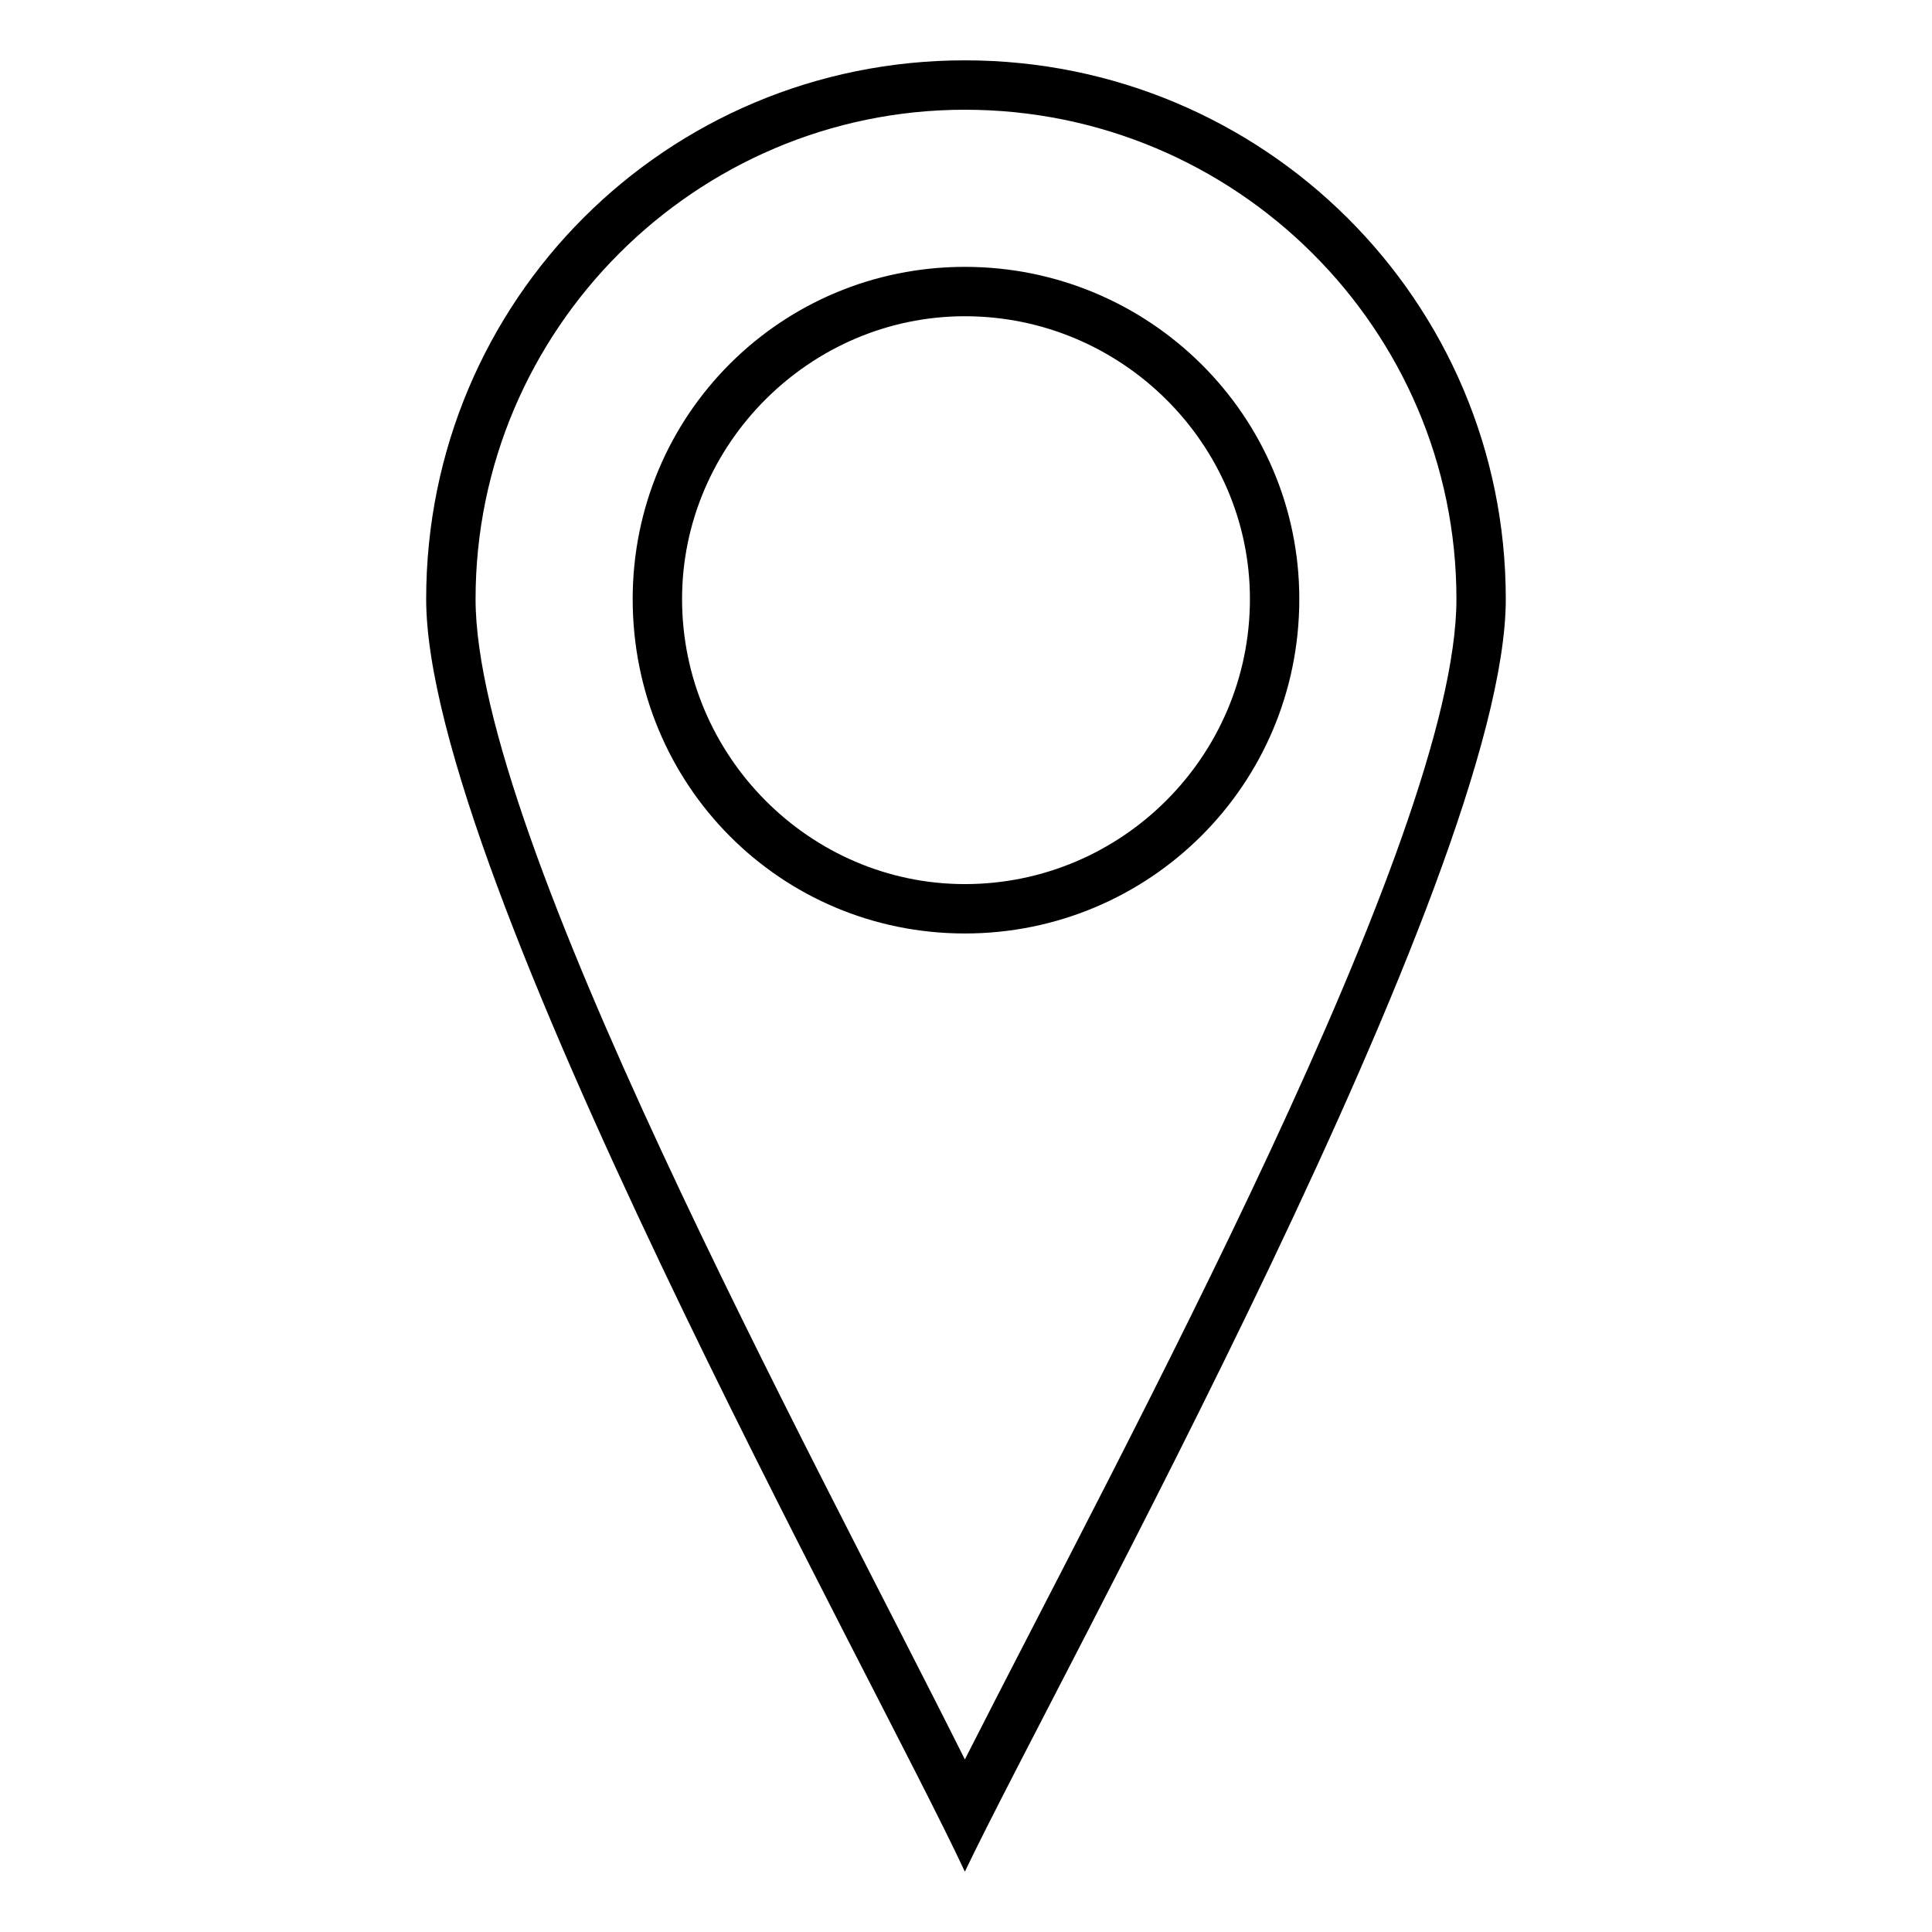
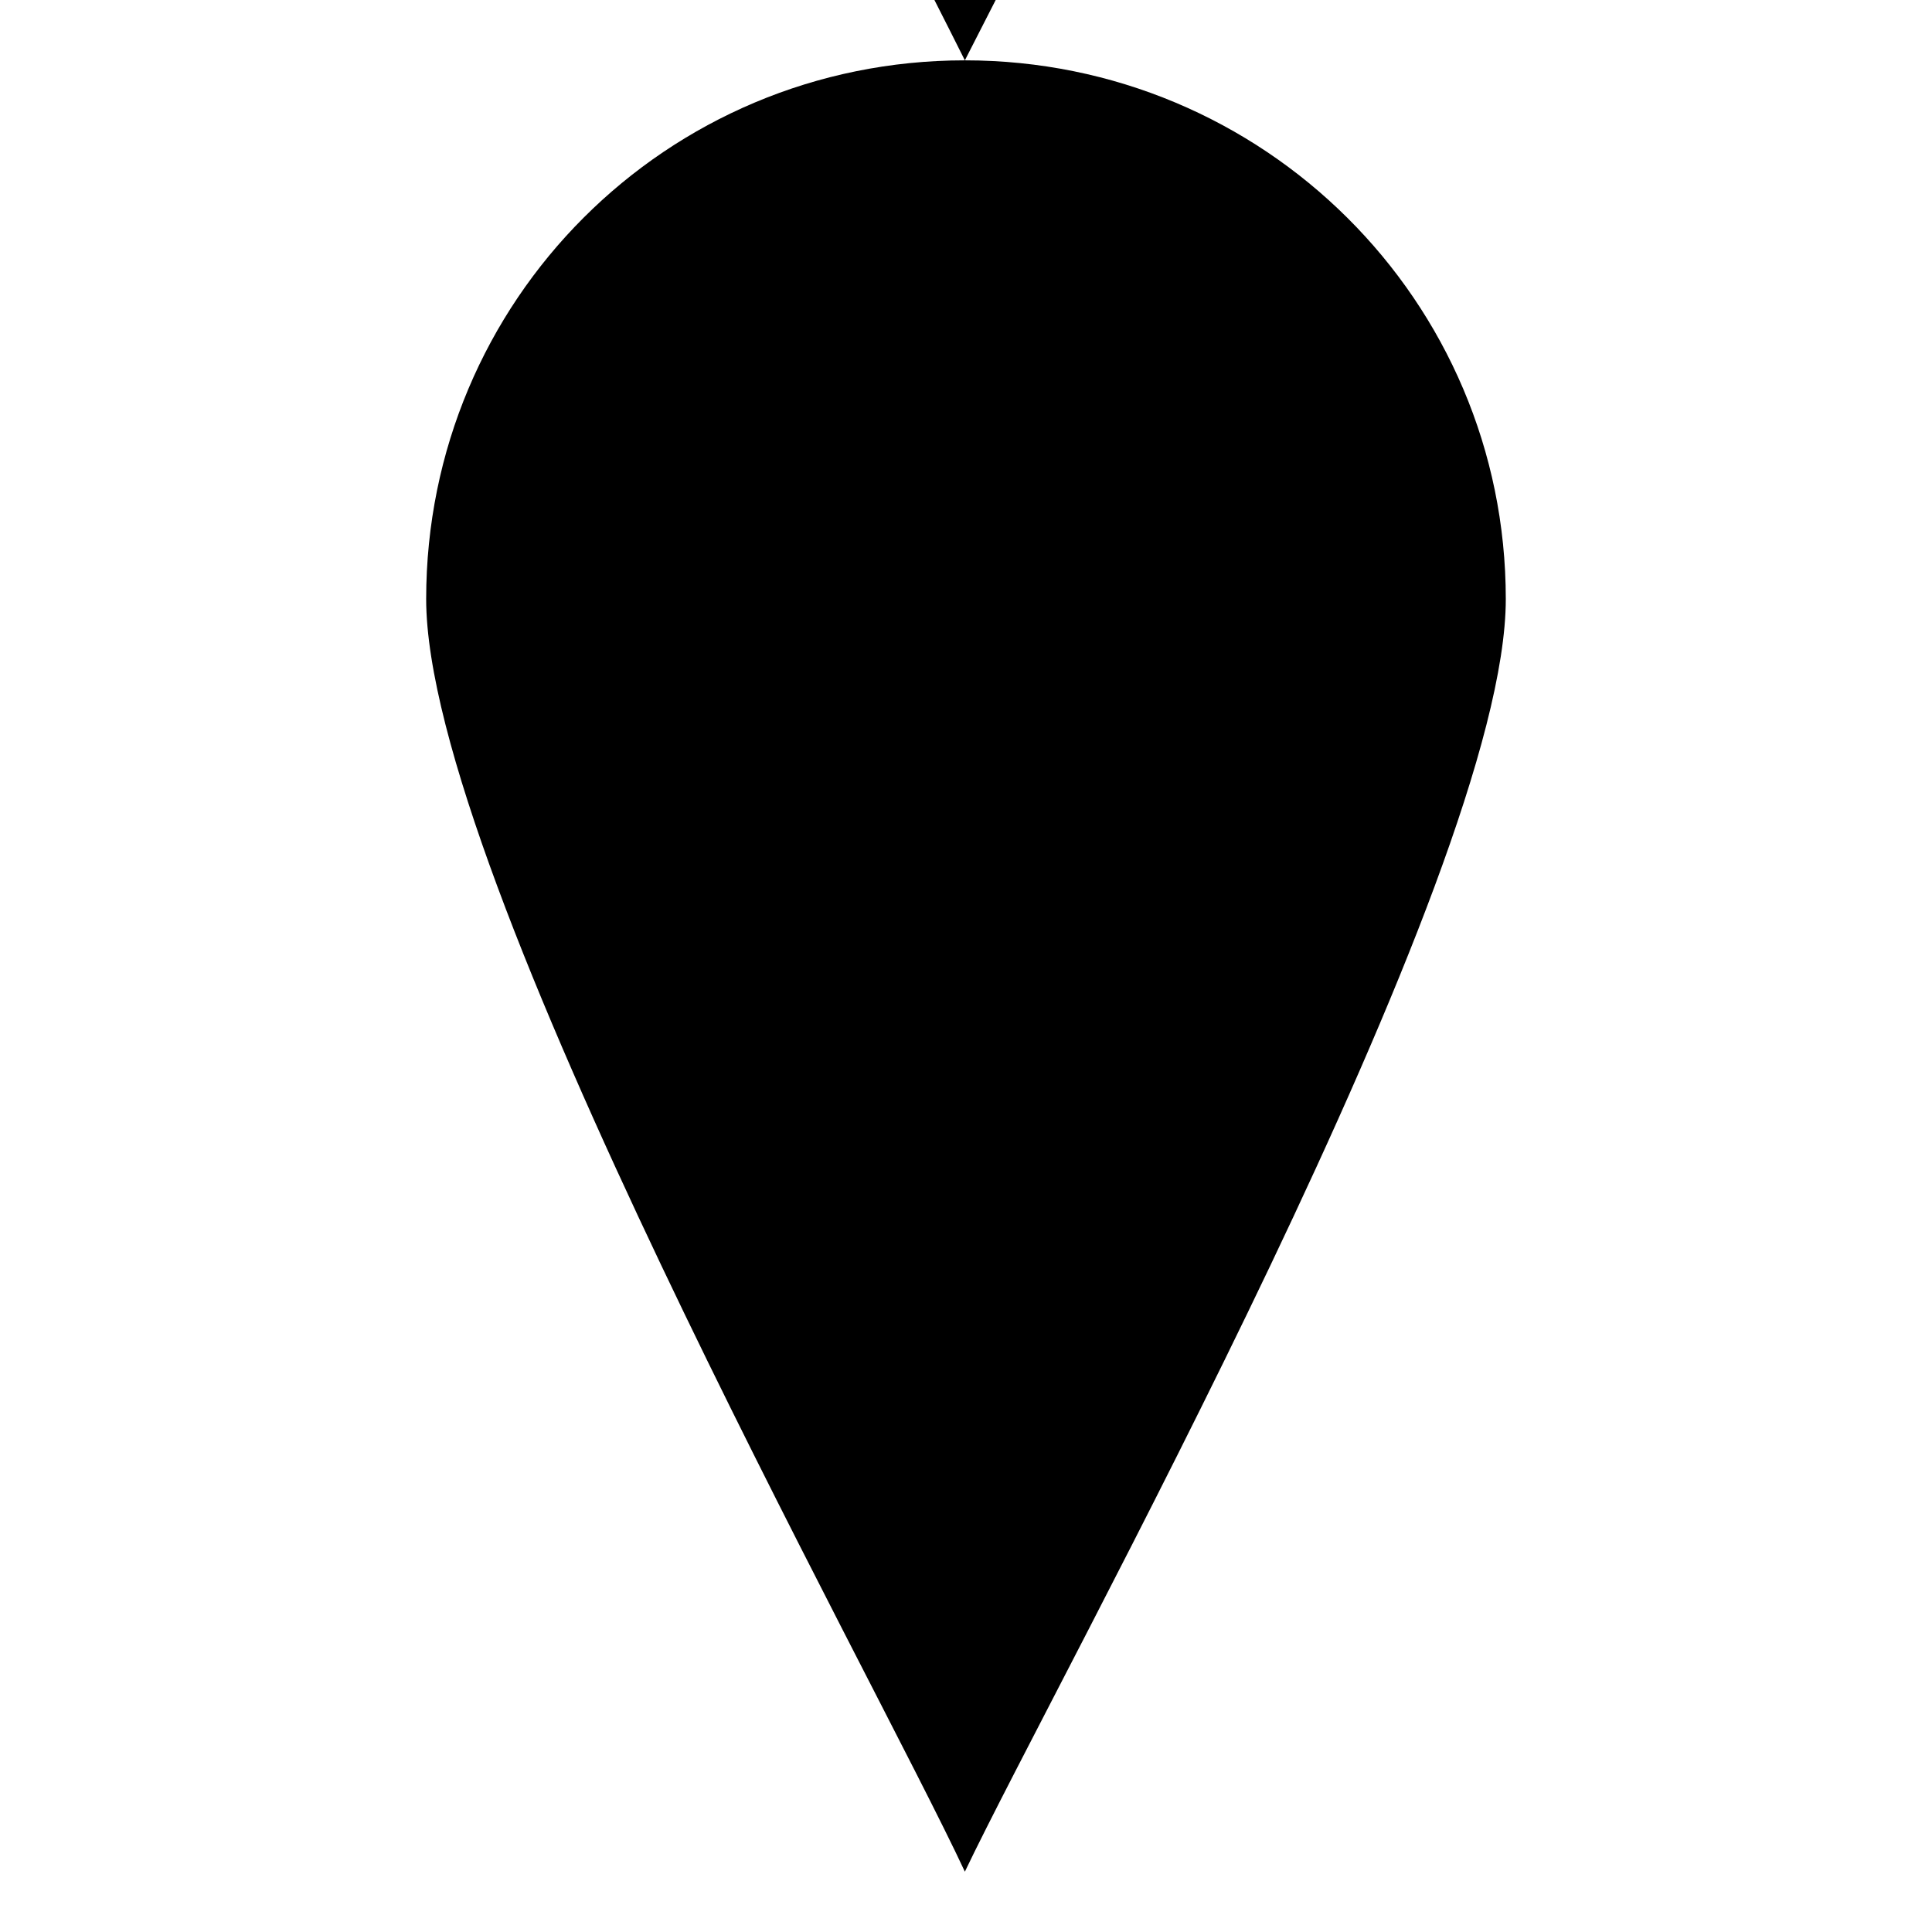
<svg xmlns="http://www.w3.org/2000/svg" fill="#000000" width="800px" height="800px" version="1.1" viewBox="144 144 512 512">
-   <path d="m399.7 159.99c79.109 0 143.35 63.645 143.35 142.76 0 73.164-118.37 284.92-143.35 337.26-24.387-52.344-142.76-264.1-142.76-337.26 0-79.109 63.645-142.76 142.76-142.76zm0 450.28c42.23-83.273 130.27-244.47 130.27-307.52 0-71.379-58.293-129.67-130.27-129.67-71.379 0-129.67 58.293-129.67 129.67 0 63.051 88.031 224.25 129.67 307.52zm0-395.55c48.773 0 88.629 39.258 88.629 88.031 0 49.371-39.852 88.629-88.629 88.629-48.773 0-88.031-39.258-88.031-88.629 0-48.773 39.258-88.031 88.031-88.031zm0 13.086c41.637 0 75.543 33.906 75.543 74.945 0 41.637-33.906 75.543-75.543 75.543-41.043 0-74.945-33.906-74.945-75.543 0-41.043 33.906-74.945 74.945-74.945z" fill-rule="evenodd" />
+   <path d="m399.7 159.99c79.109 0 143.35 63.645 143.35 142.76 0 73.164-118.37 284.92-143.35 337.26-24.387-52.344-142.76-264.1-142.76-337.26 0-79.109 63.645-142.76 142.76-142.76zc42.23-83.273 130.27-244.47 130.27-307.52 0-71.379-58.293-129.67-130.27-129.67-71.379 0-129.67 58.293-129.67 129.67 0 63.051 88.031 224.25 129.67 307.52zm0-395.55c48.773 0 88.629 39.258 88.629 88.031 0 49.371-39.852 88.629-88.629 88.629-48.773 0-88.031-39.258-88.031-88.629 0-48.773 39.258-88.031 88.031-88.031zm0 13.086c41.637 0 75.543 33.906 75.543 74.945 0 41.637-33.906 75.543-75.543 75.543-41.043 0-74.945-33.906-74.945-75.543 0-41.043 33.906-74.945 74.945-74.945z" fill-rule="evenodd" />
</svg>